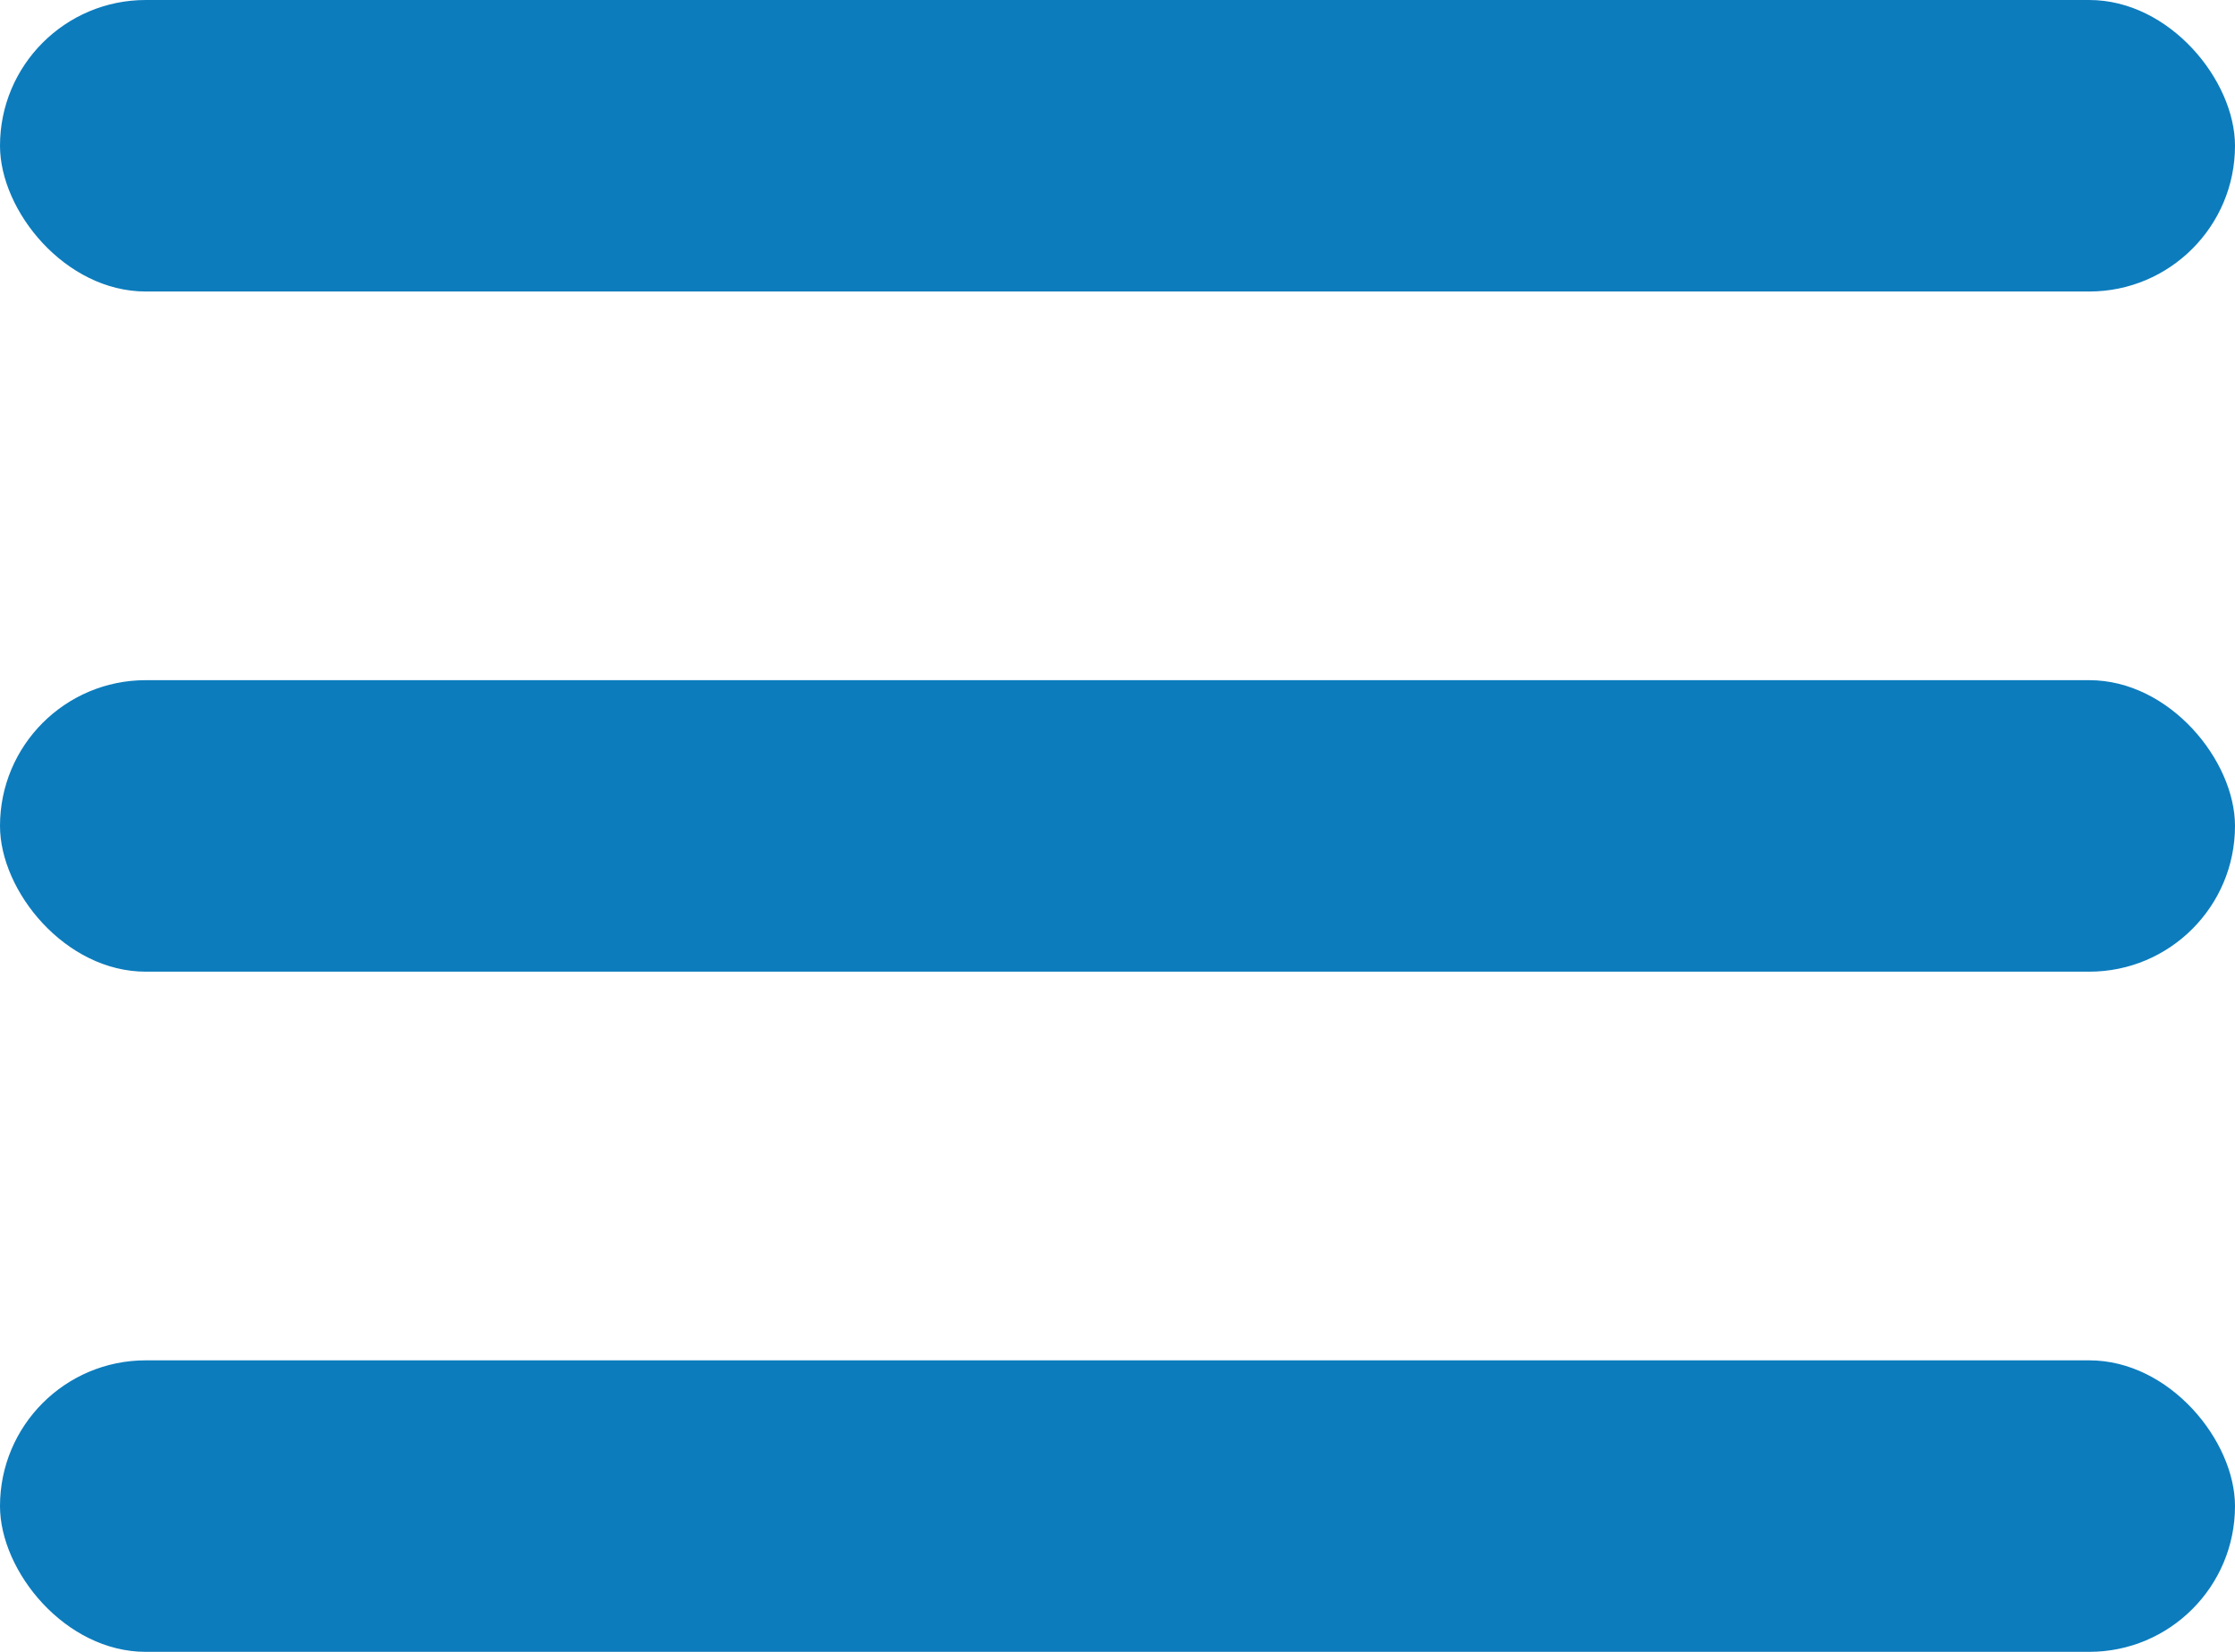
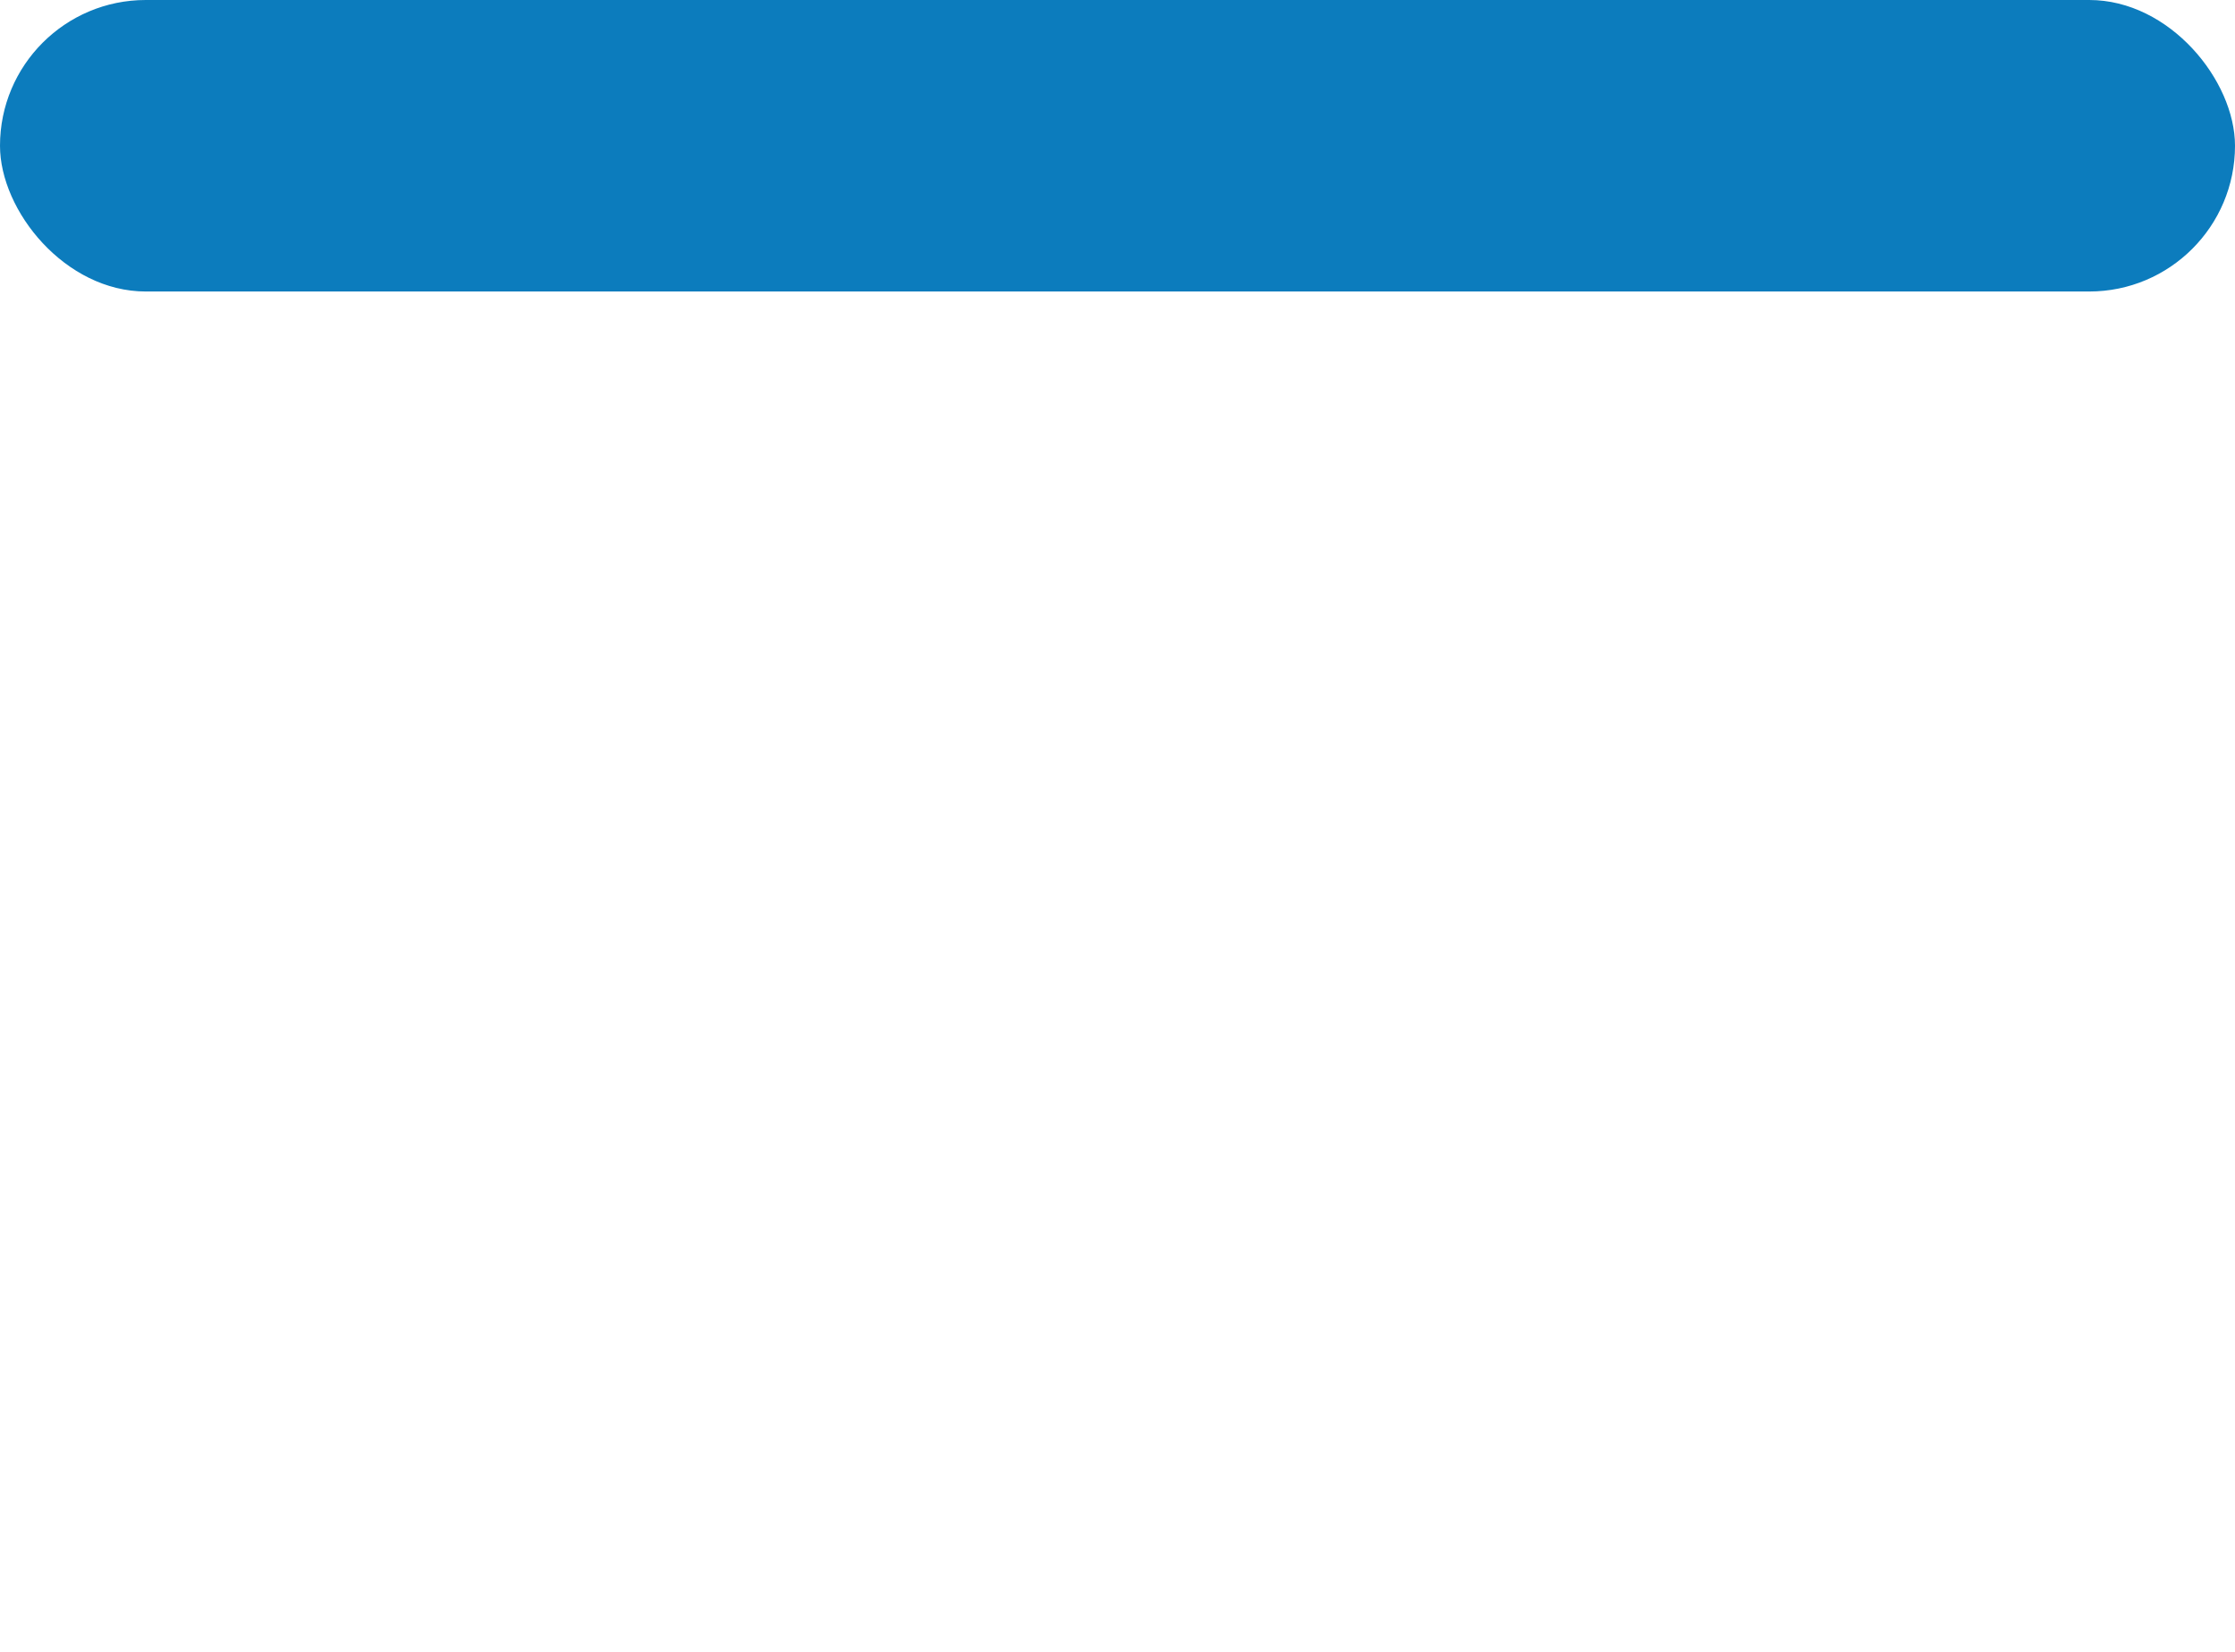
<svg xmlns="http://www.w3.org/2000/svg" width="23" height="17" viewBox="0 0 23 17">
  <g fill="#0C7CBD" fill-rule="evenodd">
    <rect width="23" height="3" rx="1.5" />
-     <rect width="23" height="3" y="7" rx="1.5" />
-     <rect width="23" height="3" y="14" rx="1.5" />
  </g>
</svg>